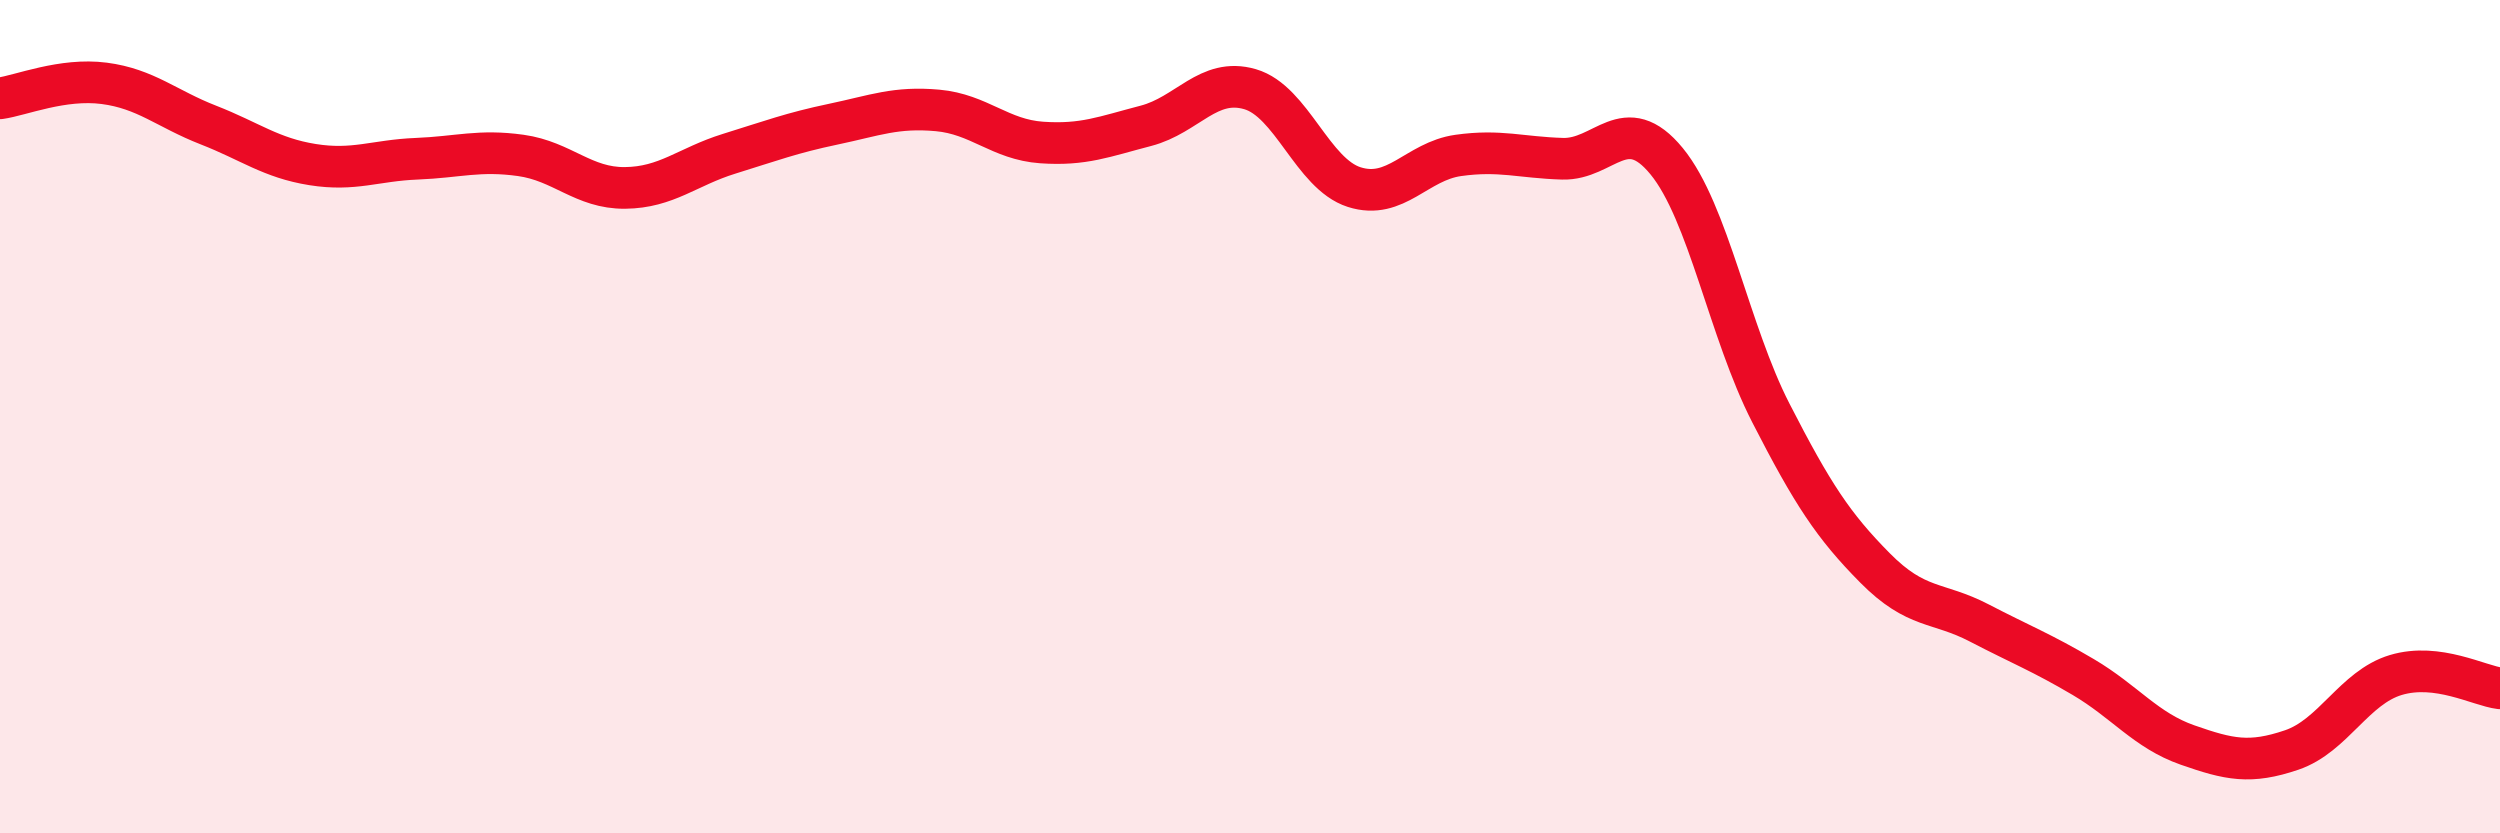
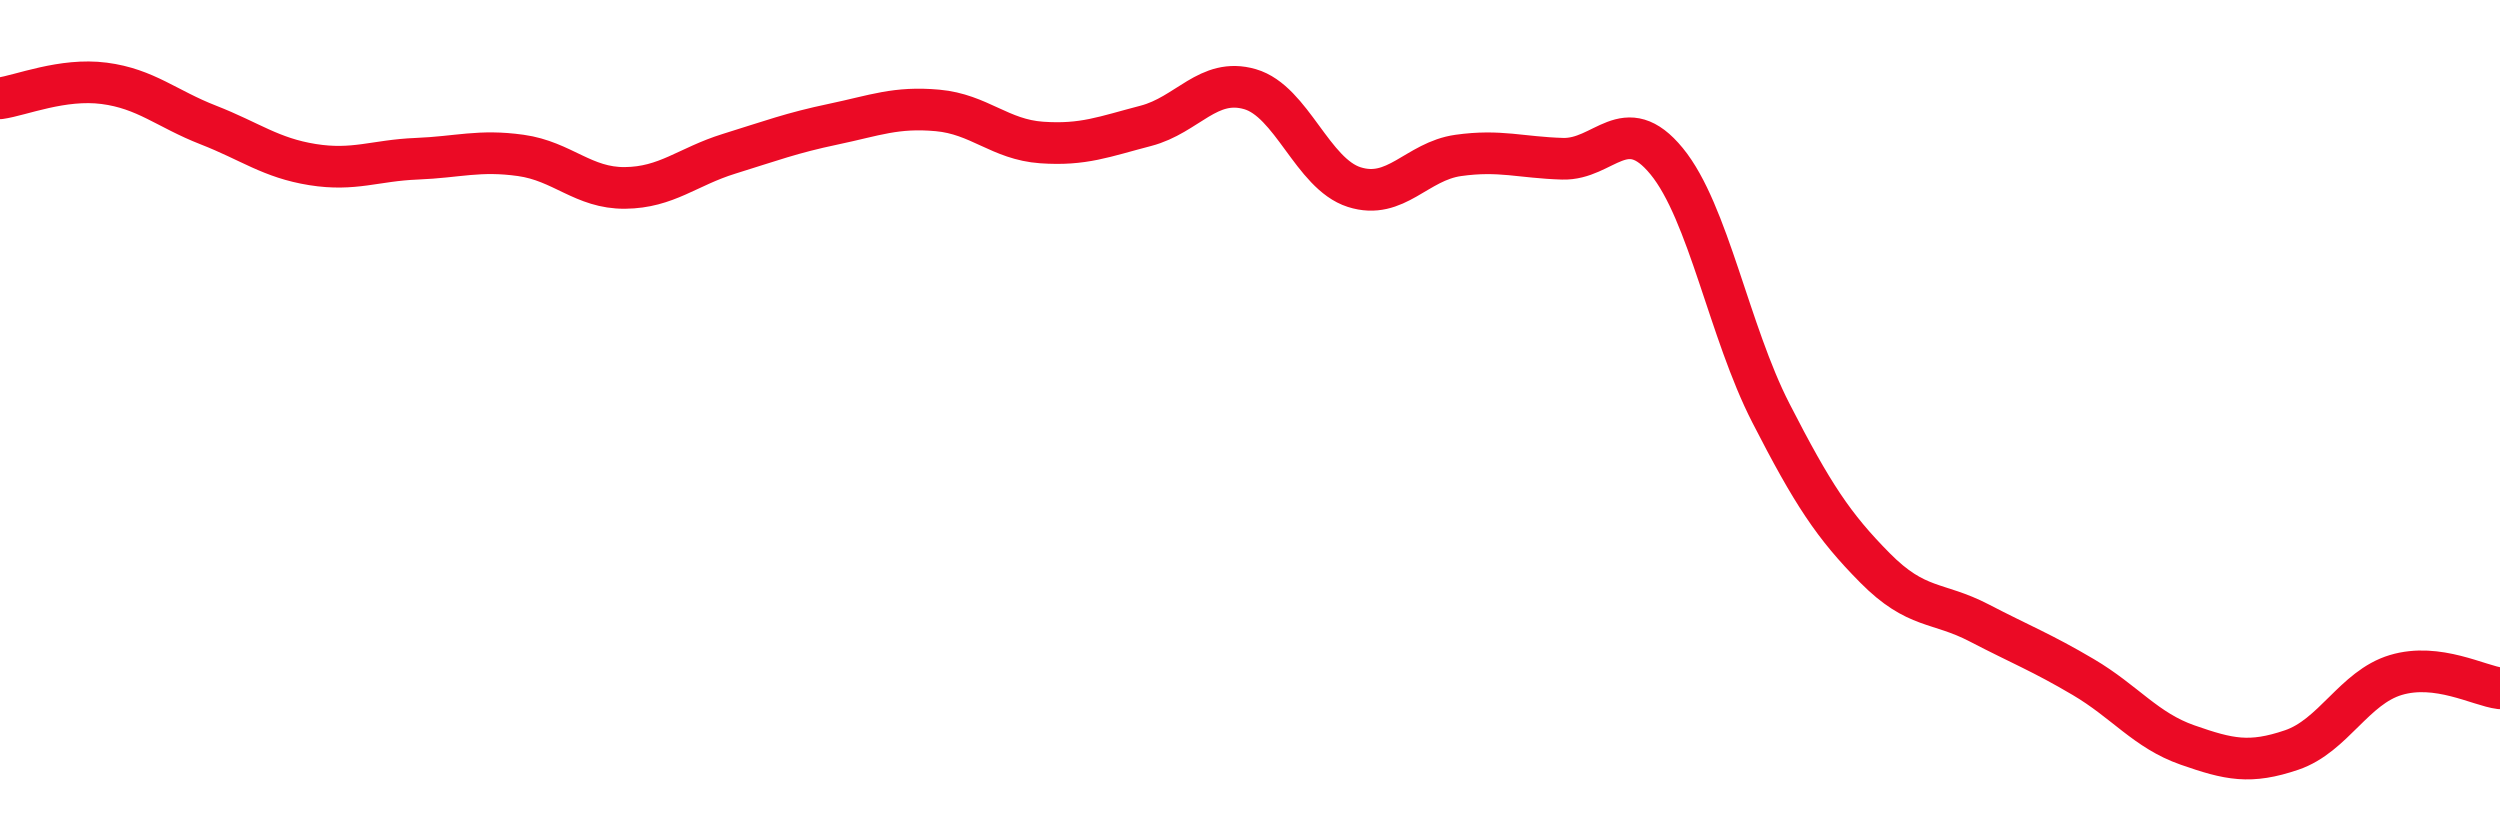
<svg xmlns="http://www.w3.org/2000/svg" width="60" height="20" viewBox="0 0 60 20">
-   <path d="M 0,2.36 C 0.5,2.29 1.5,1.87 2.5,2 C 3.5,2.13 4,2.61 5,3 C 6,3.39 6.5,3.79 7.5,3.95 C 8.5,4.11 9,3.85 10,3.81 C 11,3.77 11.5,3.59 12.5,3.73 C 13.5,3.87 14,4.52 15,4.51 C 16,4.5 16.5,4 17.5,3.69 C 18.5,3.38 19,3.19 20,2.98 C 21,2.77 21.5,2.56 22.5,2.65 C 23.5,2.74 24,3.35 25,3.42 C 26,3.49 26.5,3.28 27.5,3.02 C 28.5,2.76 29,1.85 30,2.14 C 31,2.43 31.5,4.17 32.5,4.49 C 33.5,4.81 34,3.87 35,3.73 C 36,3.59 36.5,3.78 37.5,3.81 C 38.5,3.84 39,2.65 40,3.87 C 41,5.09 41.5,7.96 42.5,9.91 C 43.5,11.86 44,12.62 45,13.63 C 46,14.64 46.5,14.43 47.5,14.95 C 48.5,15.47 49,15.66 50,16.25 C 51,16.84 51.5,17.53 52.5,17.88 C 53.5,18.23 54,18.34 55,18 C 56,17.66 56.5,16.5 57.5,16.2 C 58.5,15.9 59.5,16.46 60,16.52L60 20L0 20Z" fill="#EB0A25" opacity="0.1" stroke-linecap="round" stroke-linejoin="round" />
  <path d="M 0,2.36 C 0.5,2.29 1.5,1.87 2.5,2 C 3.5,2.13 4,2.61 5,3 C 6,3.39 6.5,3.79 7.5,3.95 C 8.5,4.11 9,3.85 10,3.81 C 11,3.77 11.5,3.59 12.5,3.73 C 13.5,3.87 14,4.52 15,4.51 C 16,4.5 16.5,4 17.5,3.69 C 18.5,3.38 19,3.19 20,2.98 C 21,2.77 21.5,2.56 22.5,2.65 C 23.5,2.74 24,3.35 25,3.42 C 26,3.49 26.5,3.28 27.5,3.02 C 28.5,2.76 29,1.85 30,2.14 C 31,2.43 31.5,4.17 32.5,4.49 C 33.5,4.81 34,3.87 35,3.73 C 36,3.59 36.5,3.78 37.5,3.81 C 38.5,3.84 39,2.65 40,3.87 C 41,5.09 41.5,7.96 42.5,9.91 C 43.5,11.86 44,12.62 45,13.63 C 46,14.64 46.5,14.43 47.5,14.95 C 48.5,15.47 49,15.66 50,16.25 C 51,16.84 51.5,17.53 52.5,17.88 C 53.5,18.23 54,18.34 55,18 C 56,17.66 56.5,16.5 57.5,16.2 C 58.5,15.9 59.5,16.46 60,16.52" stroke="#EB0A25" stroke-width="1" fill="none" stroke-linecap="round" stroke-linejoin="round" />
</svg>